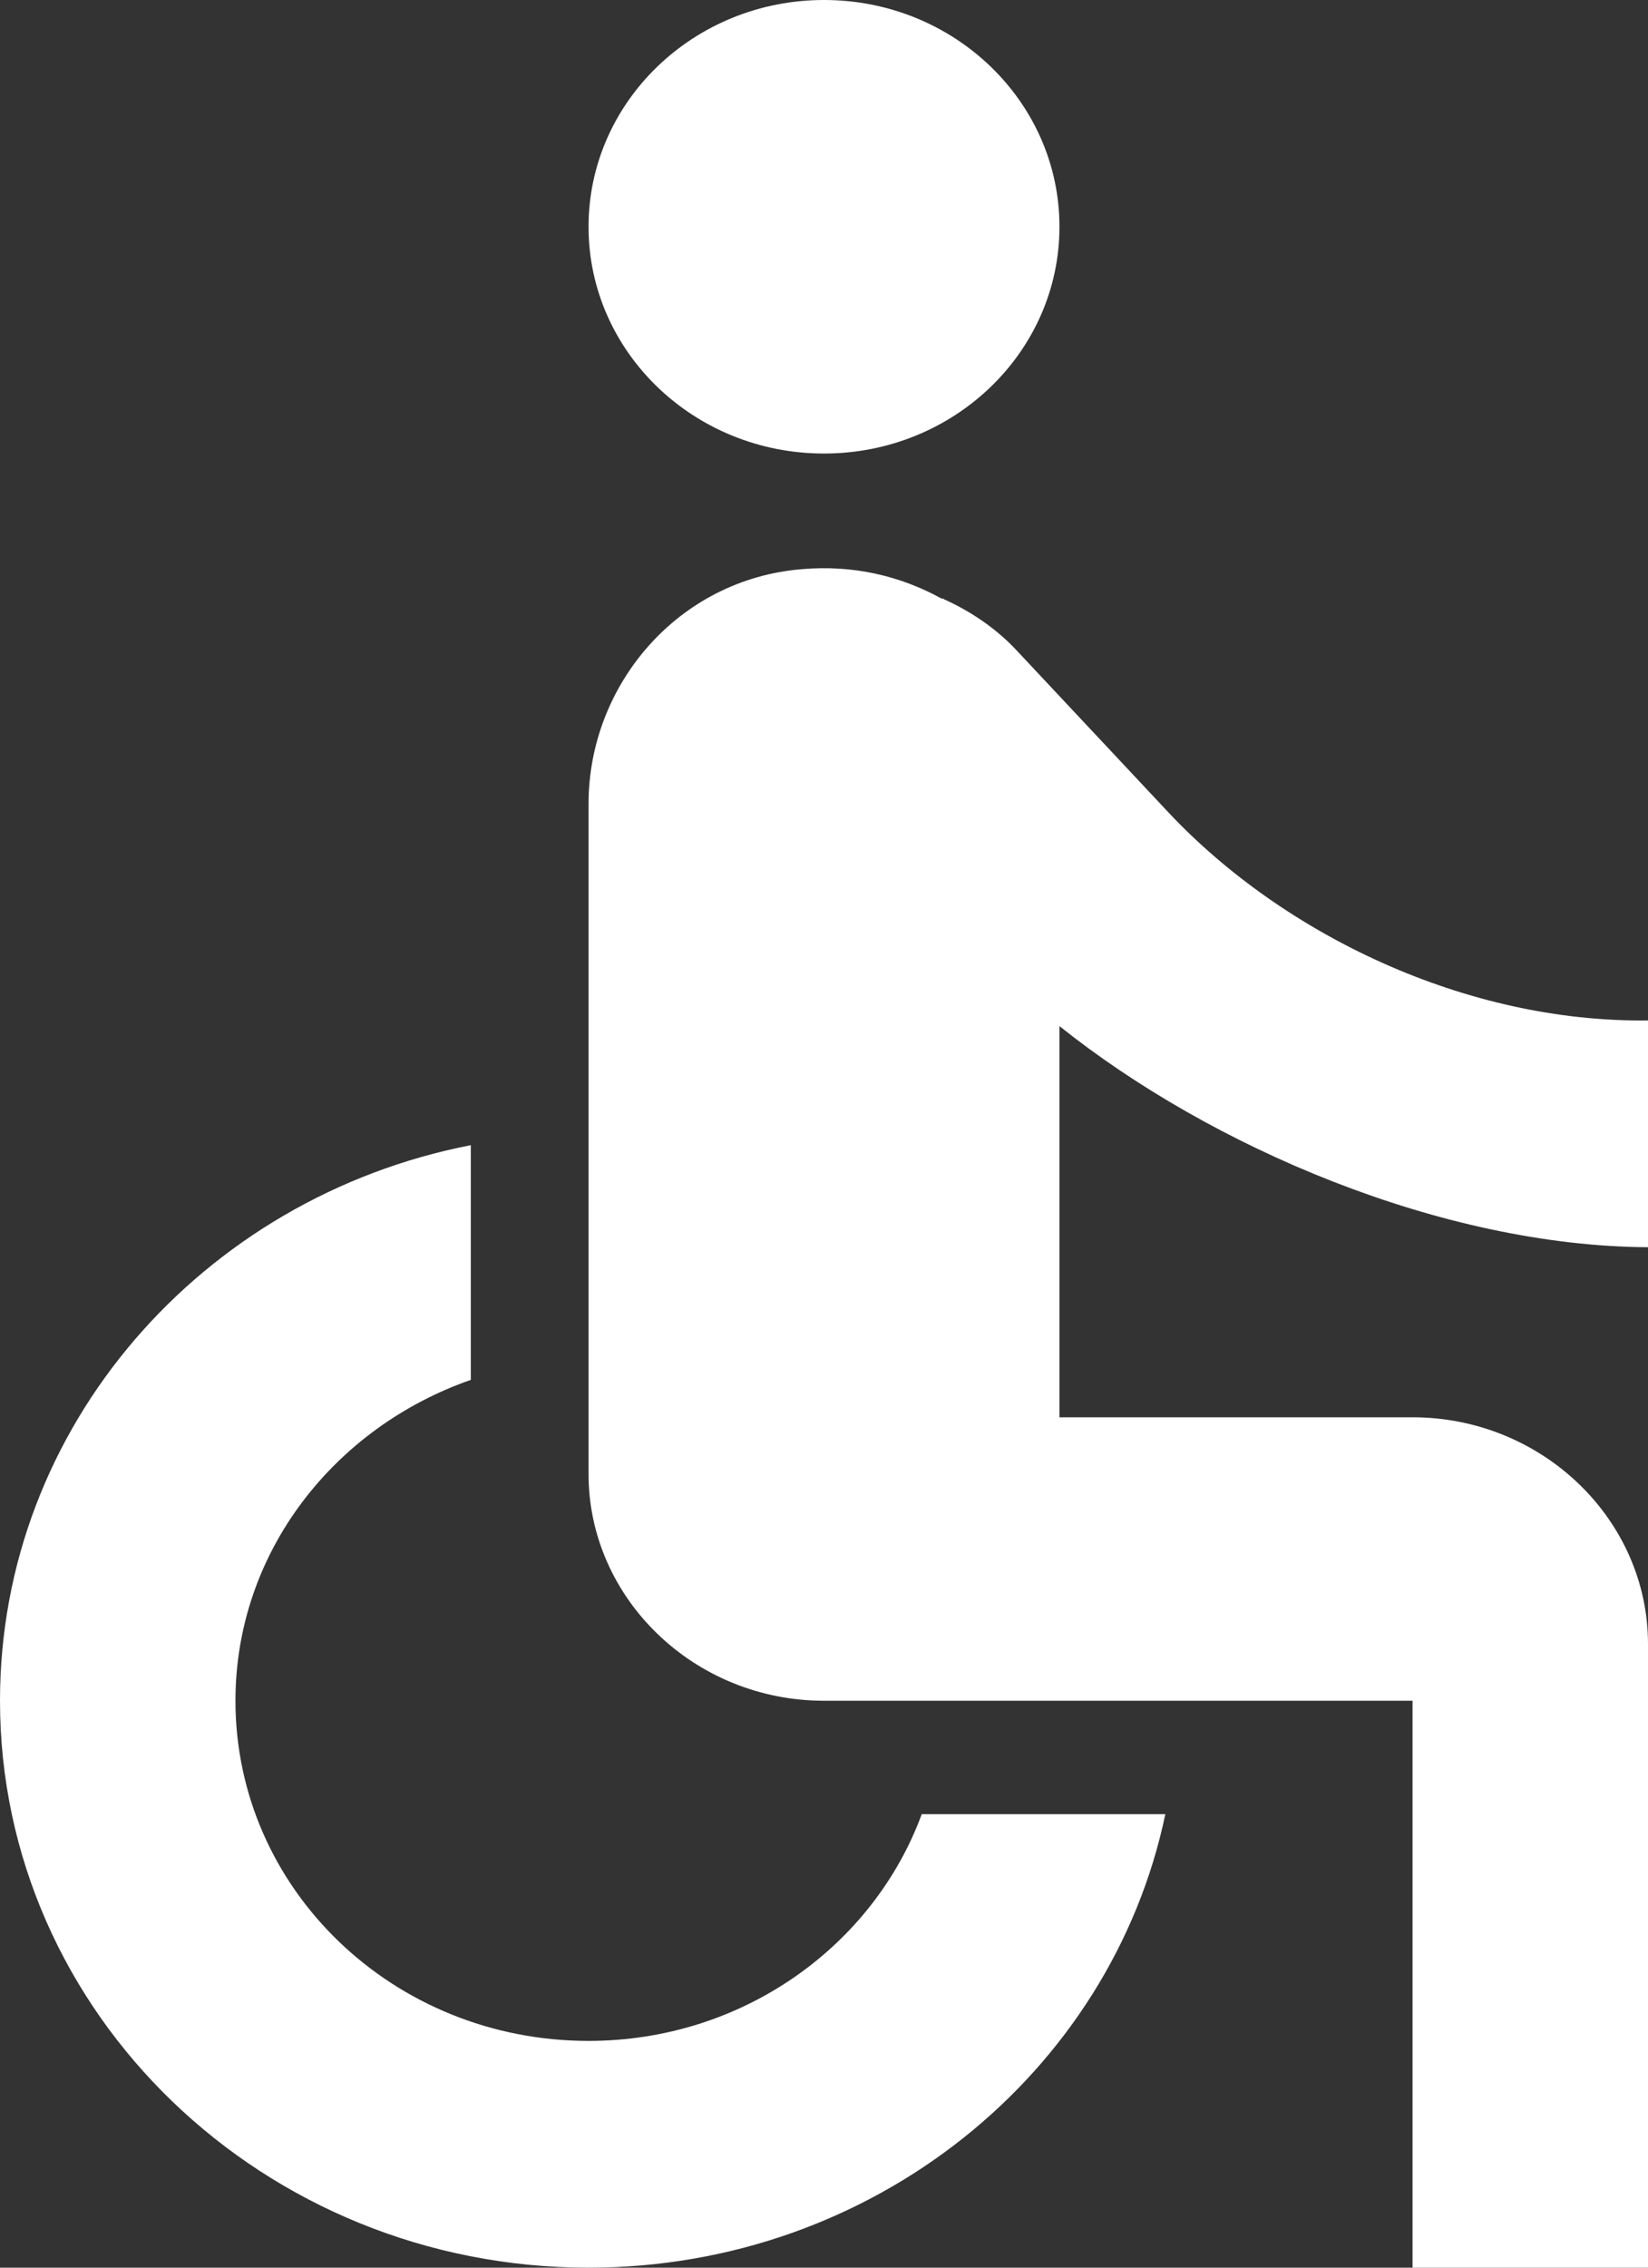
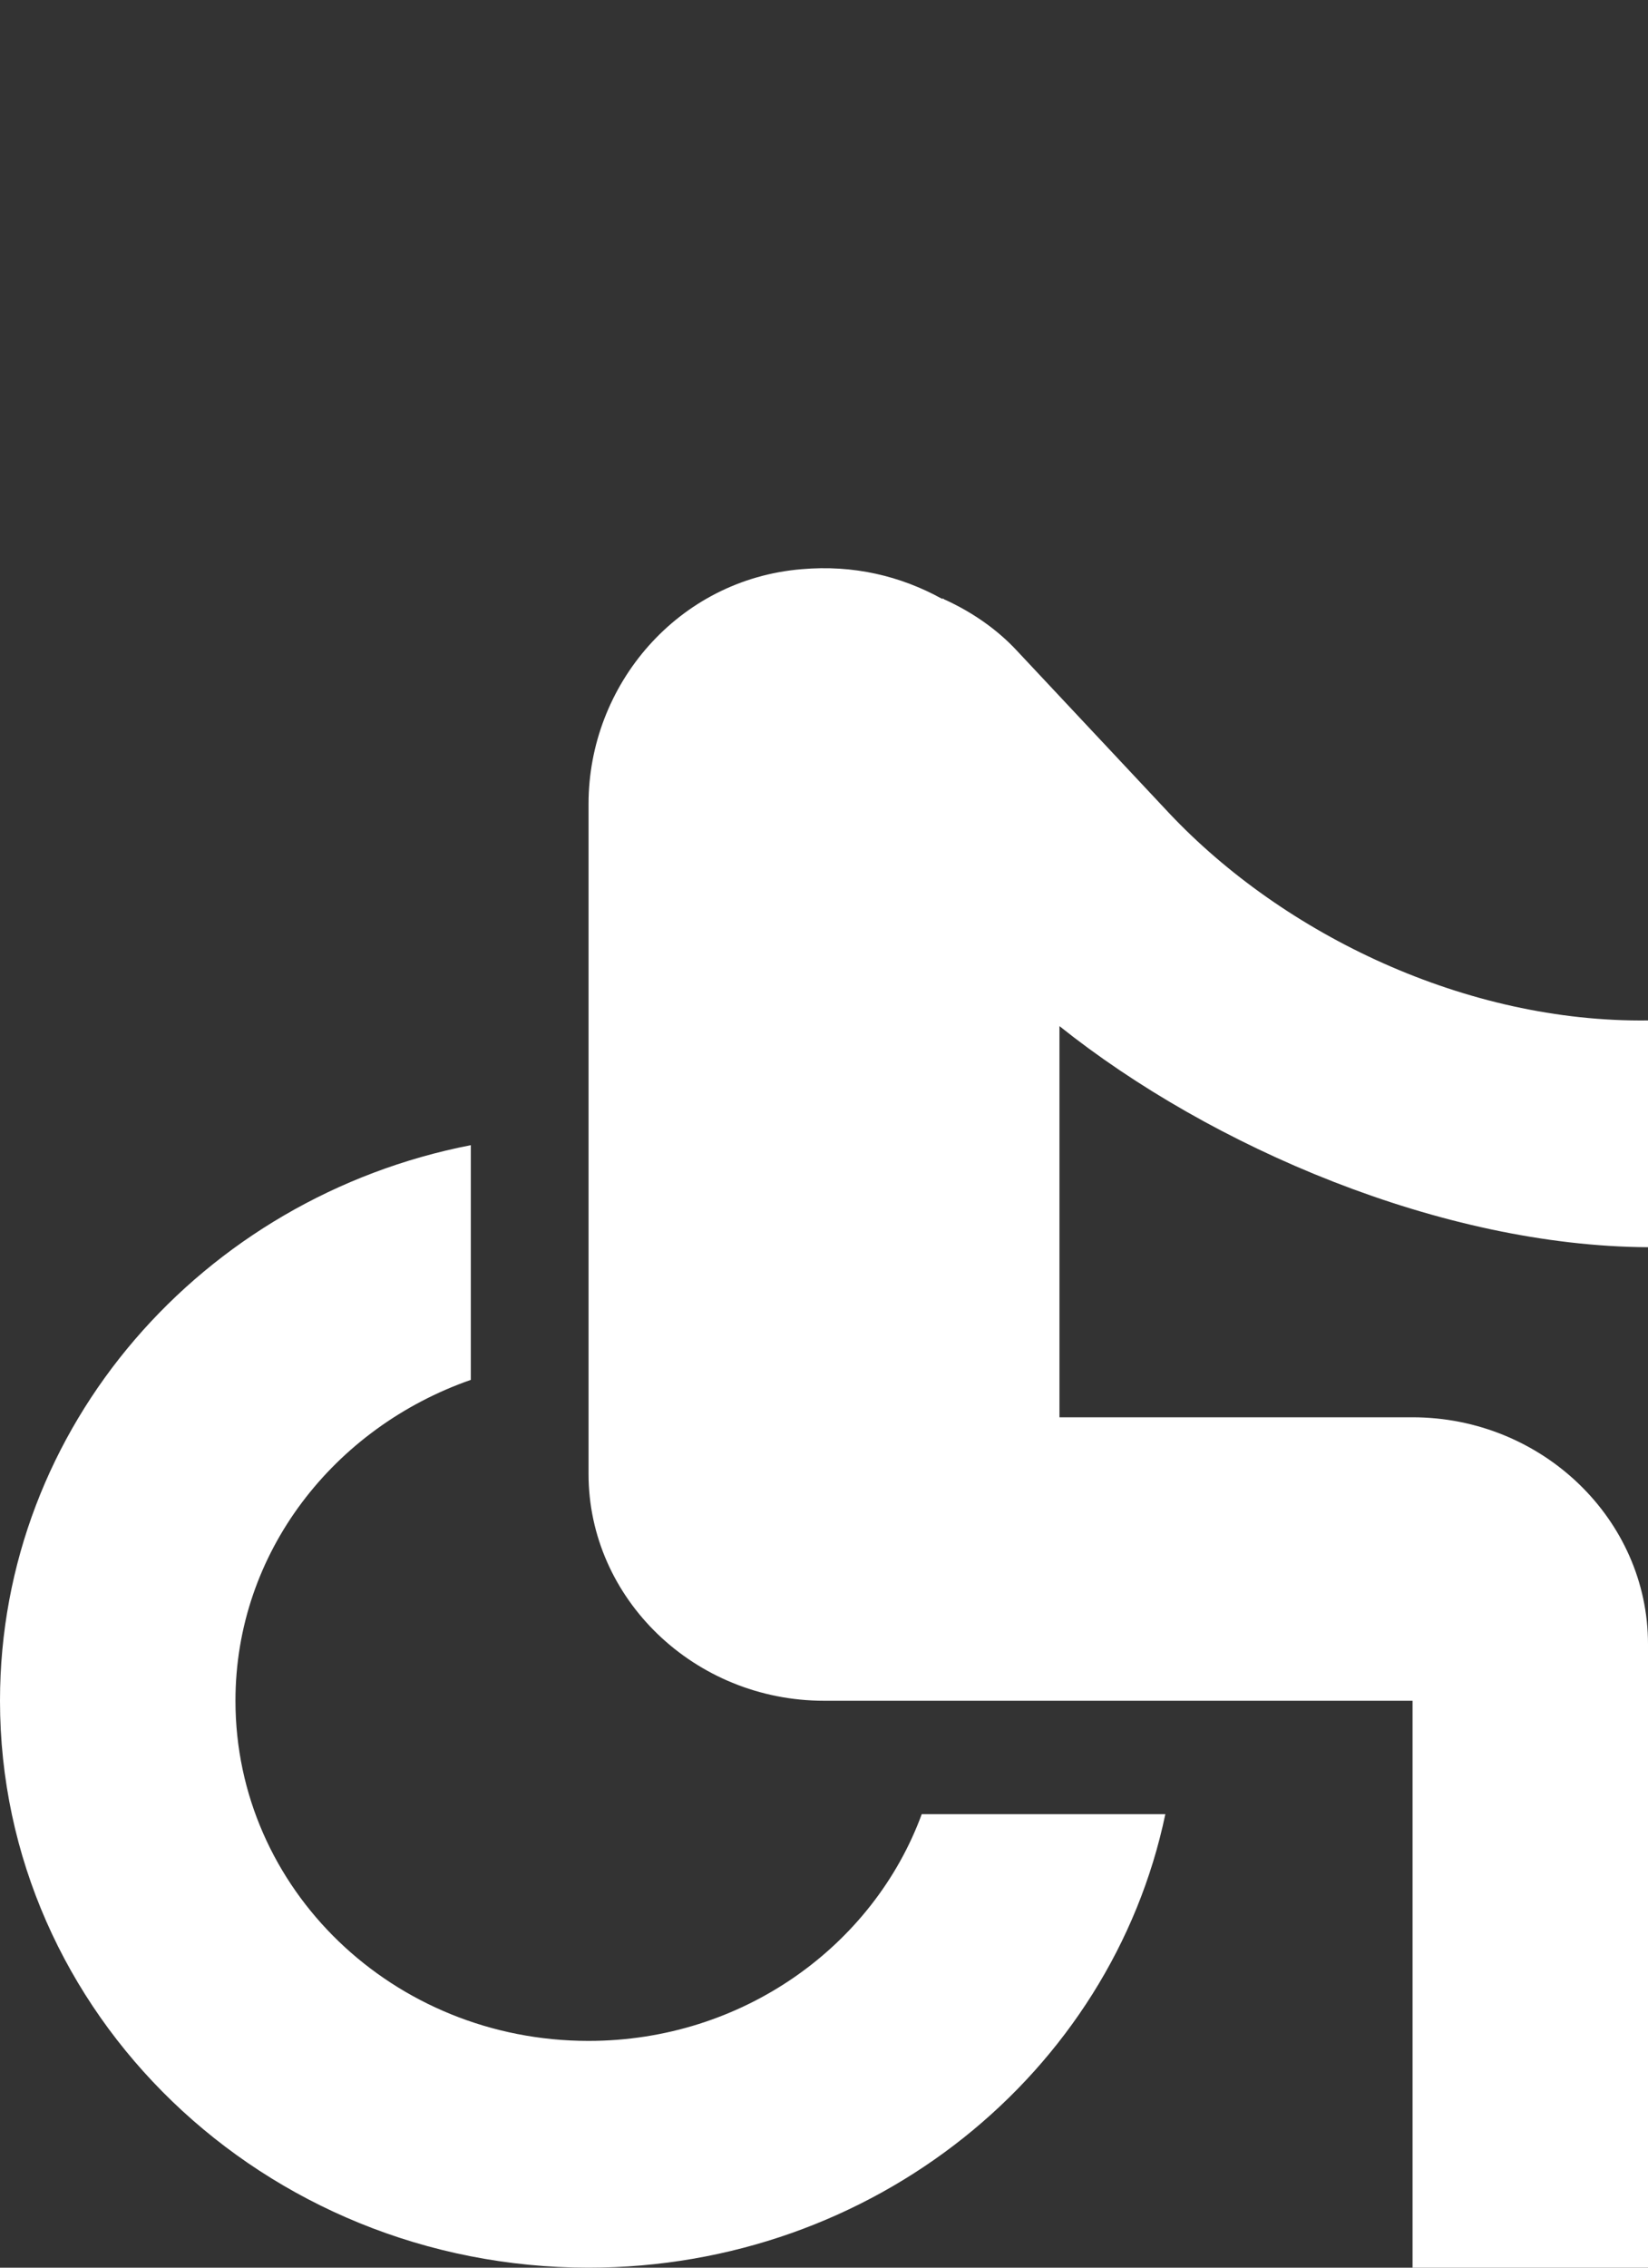
<svg xmlns="http://www.w3.org/2000/svg" width="16" height="22" viewBox="0 0 16 22" fill="none">
  <rect x="0" y="0" width="16" height="22" fill="#333333" stroke="none" />
  <g clip-path="url(#clip0_1694_1551)">
-     <path d="M8 4.4C9.262 4.4 10.286 3.415 10.286 2.2C10.286 0.985 9.262 0 8 0C6.738 0 5.714 0.985 5.714 2.2C5.714 3.415 6.738 4.4 8 4.4Z" fill="white" />
    <path d="M16 12.1V9.9C14.24 9.922 12.469 9.075 11.349 7.887L9.874 6.314C9.68 6.105 9.44 5.94 9.177 5.819C9.166 5.819 9.166 5.808 9.154 5.808H9.143C8.743 5.588 8.286 5.478 7.783 5.522C6.583 5.621 5.714 6.644 5.714 7.799V14.3C5.714 15.51 6.743 16.5 8 16.5H13.714V22H16V15.95C16 14.74 14.971 13.75 13.714 13.75H10.286V9.955C11.76 11.132 14 12.089 16 12.1ZM8.949 17.6C8.48 18.876 7.211 19.8 5.714 19.8C3.817 19.8 2.286 18.326 2.286 16.5C2.286 15.059 3.246 13.849 4.571 13.387V11.11C1.966 11.616 0 13.838 0 16.5C0 19.536 2.56 22 5.714 22C8.48 22 10.789 20.108 11.314 17.6H8.949Z" fill="white" />
  </g>
  <defs>
    <clipPath id="clip0_1694_1551">
      <rect width="16" height="22" fill="white" />
    </clipPath>
  </defs>
</svg>